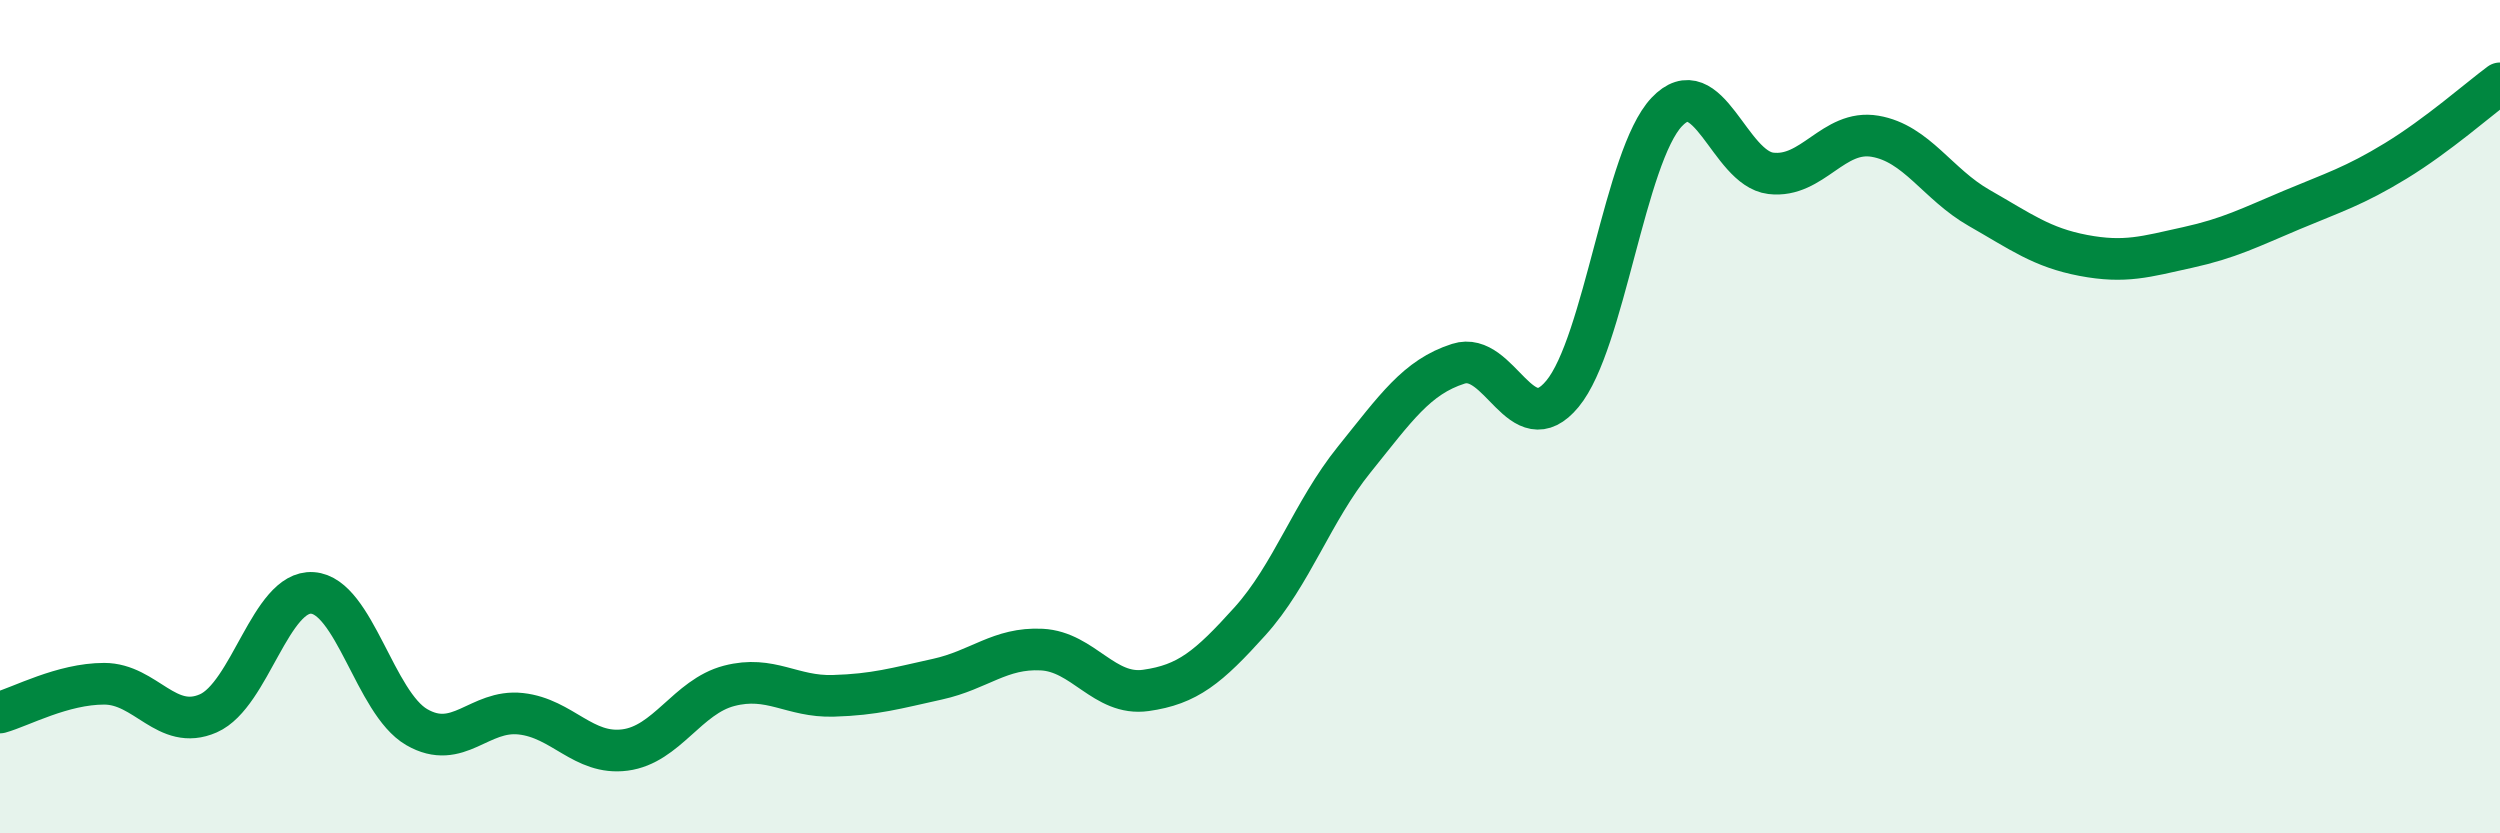
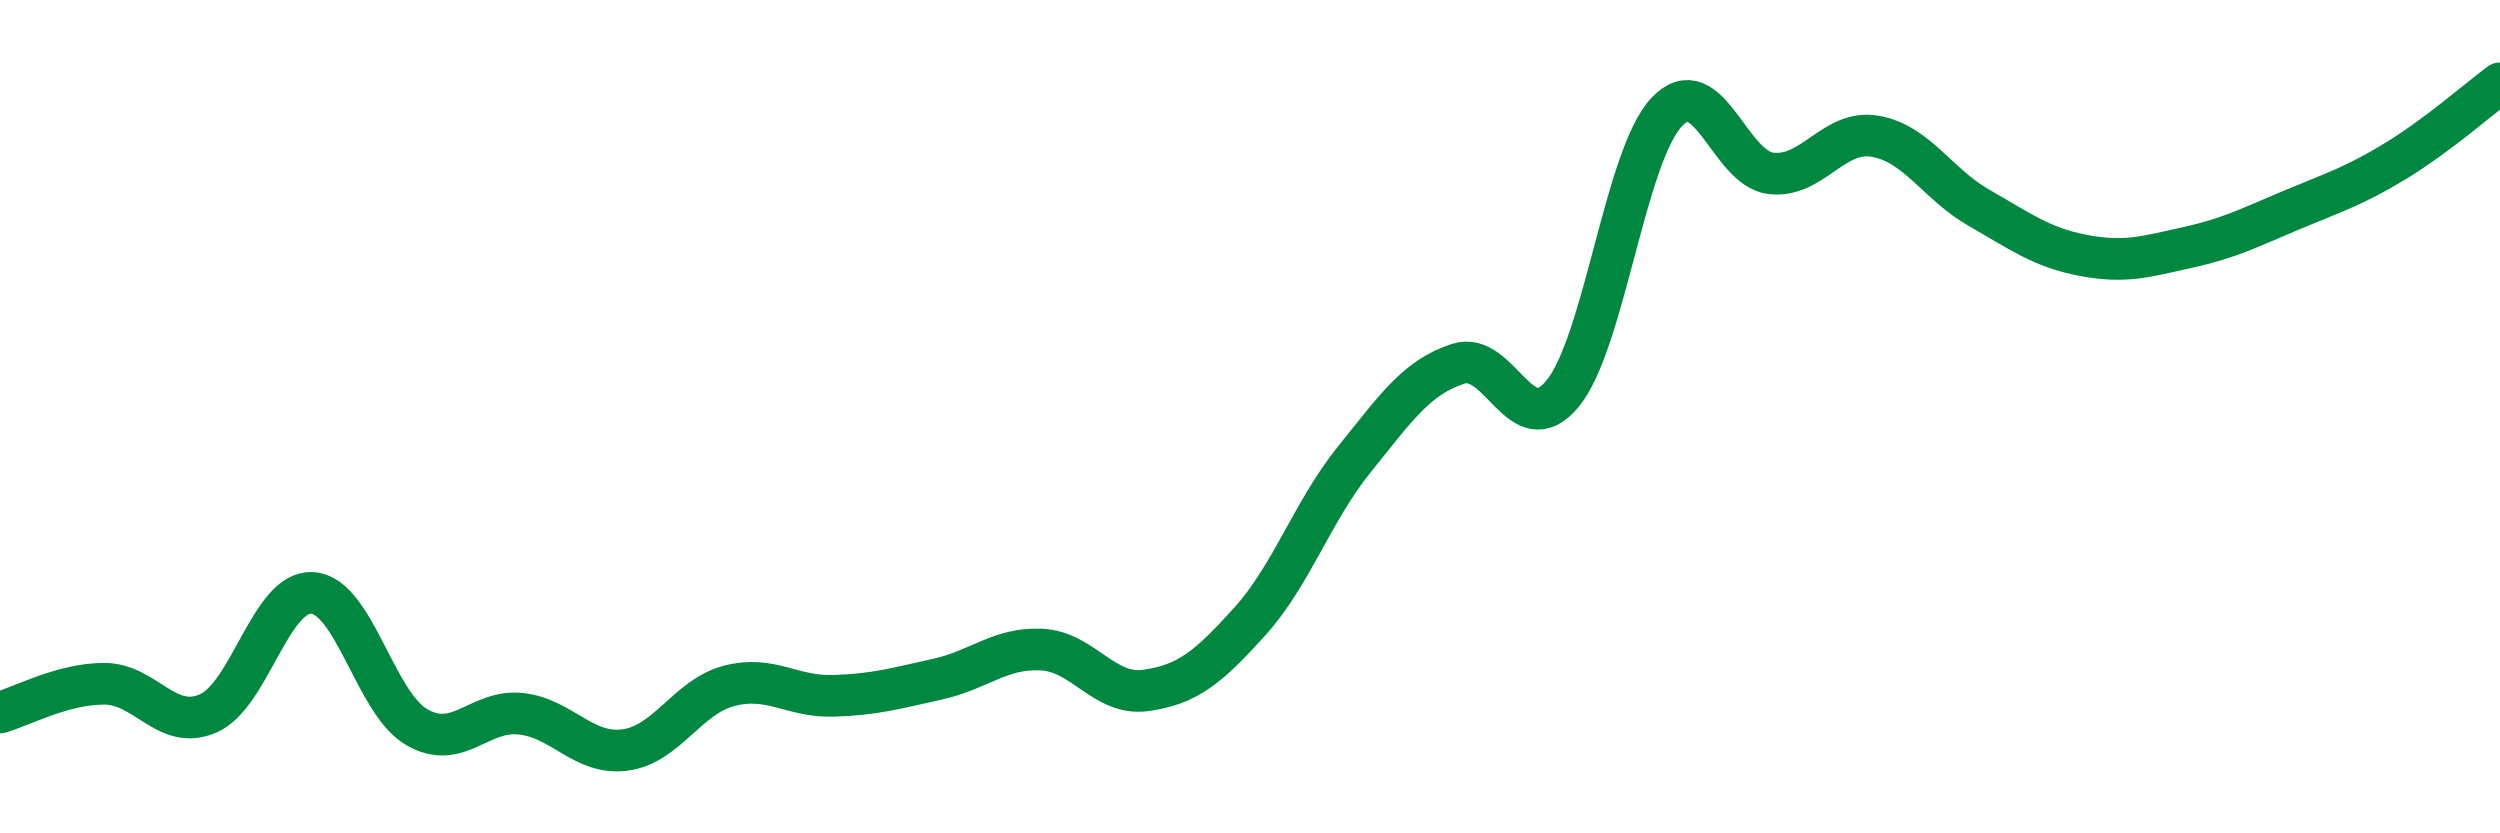
<svg xmlns="http://www.w3.org/2000/svg" width="60" height="20" viewBox="0 0 60 20">
-   <path d="M 0,17.1 C 0.5,16.96 1.5,16.41 2.5,16.41 C 3.5,16.41 4,17.56 5,17.12 C 6,16.68 6.5,14.16 7.5,14.23 C 8.5,14.3 9,16.87 10,17.45 C 11,18.03 11.5,17.02 12.5,17.13 C 13.5,17.24 14,18.13 15,18 C 16,17.87 16.5,16.72 17.5,16.46 C 18.5,16.2 19,16.73 20,16.7 C 21,16.67 21.5,16.52 22.5,16.3 C 23.5,16.08 24,15.54 25,15.59 C 26,15.64 26.5,16.71 27.5,16.57 C 28.5,16.43 29,16.02 30,14.91 C 31,13.8 31.5,12.27 32.5,11.03 C 33.5,9.79 34,9.05 35,8.73 C 36,8.41 36.5,10.66 37.5,9.45 C 38.5,8.24 39,3.75 40,2.69 C 41,1.63 41.5,4.04 42.5,4.16 C 43.5,4.28 44,3.1 45,3.27 C 46,3.44 46.5,4.42 47.5,4.99 C 48.5,5.56 49,5.94 50,6.13 C 51,6.32 51.5,6.16 52.5,5.94 C 53.5,5.72 54,5.46 55,5.04 C 56,4.62 56.5,4.47 57.5,3.86 C 58.5,3.25 59.5,2.37 60,2L60 20L0 20Z" fill="#008740" opacity="0.1" stroke-linecap="round" stroke-linejoin="round" />
  <path d="M 0,17.1 C 0.5,16.96 1.5,16.41 2.5,16.41 C 3.5,16.41 4,17.56 5,17.12 C 6,16.68 6.5,14.16 7.5,14.23 C 8.5,14.3 9,16.87 10,17.45 C 11,18.03 11.5,17.02 12.5,17.13 C 13.5,17.24 14,18.13 15,18 C 16,17.87 16.5,16.72 17.5,16.46 C 18.5,16.2 19,16.73 20,16.7 C 21,16.67 21.5,16.52 22.5,16.3 C 23.5,16.08 24,15.54 25,15.59 C 26,15.64 26.5,16.71 27.5,16.57 C 28.5,16.43 29,16.02 30,14.91 C 31,13.8 31.5,12.27 32.5,11.03 C 33.5,9.79 34,9.05 35,8.73 C 36,8.41 36.5,10.66 37.5,9.45 C 38.5,8.24 39,3.75 40,2.69 C 41,1.63 41.5,4.04 42.5,4.16 C 43.5,4.28 44,3.1 45,3.27 C 46,3.44 46.5,4.42 47.5,4.99 C 48.5,5.56 49,5.94 50,6.13 C 51,6.32 51.5,6.16 52.5,5.94 C 53.5,5.72 54,5.46 55,5.04 C 56,4.62 56.5,4.47 57.5,3.86 C 58.5,3.25 59.5,2.37 60,2" stroke="#008740" stroke-width="1" fill="none" stroke-linecap="round" stroke-linejoin="round" />
</svg>